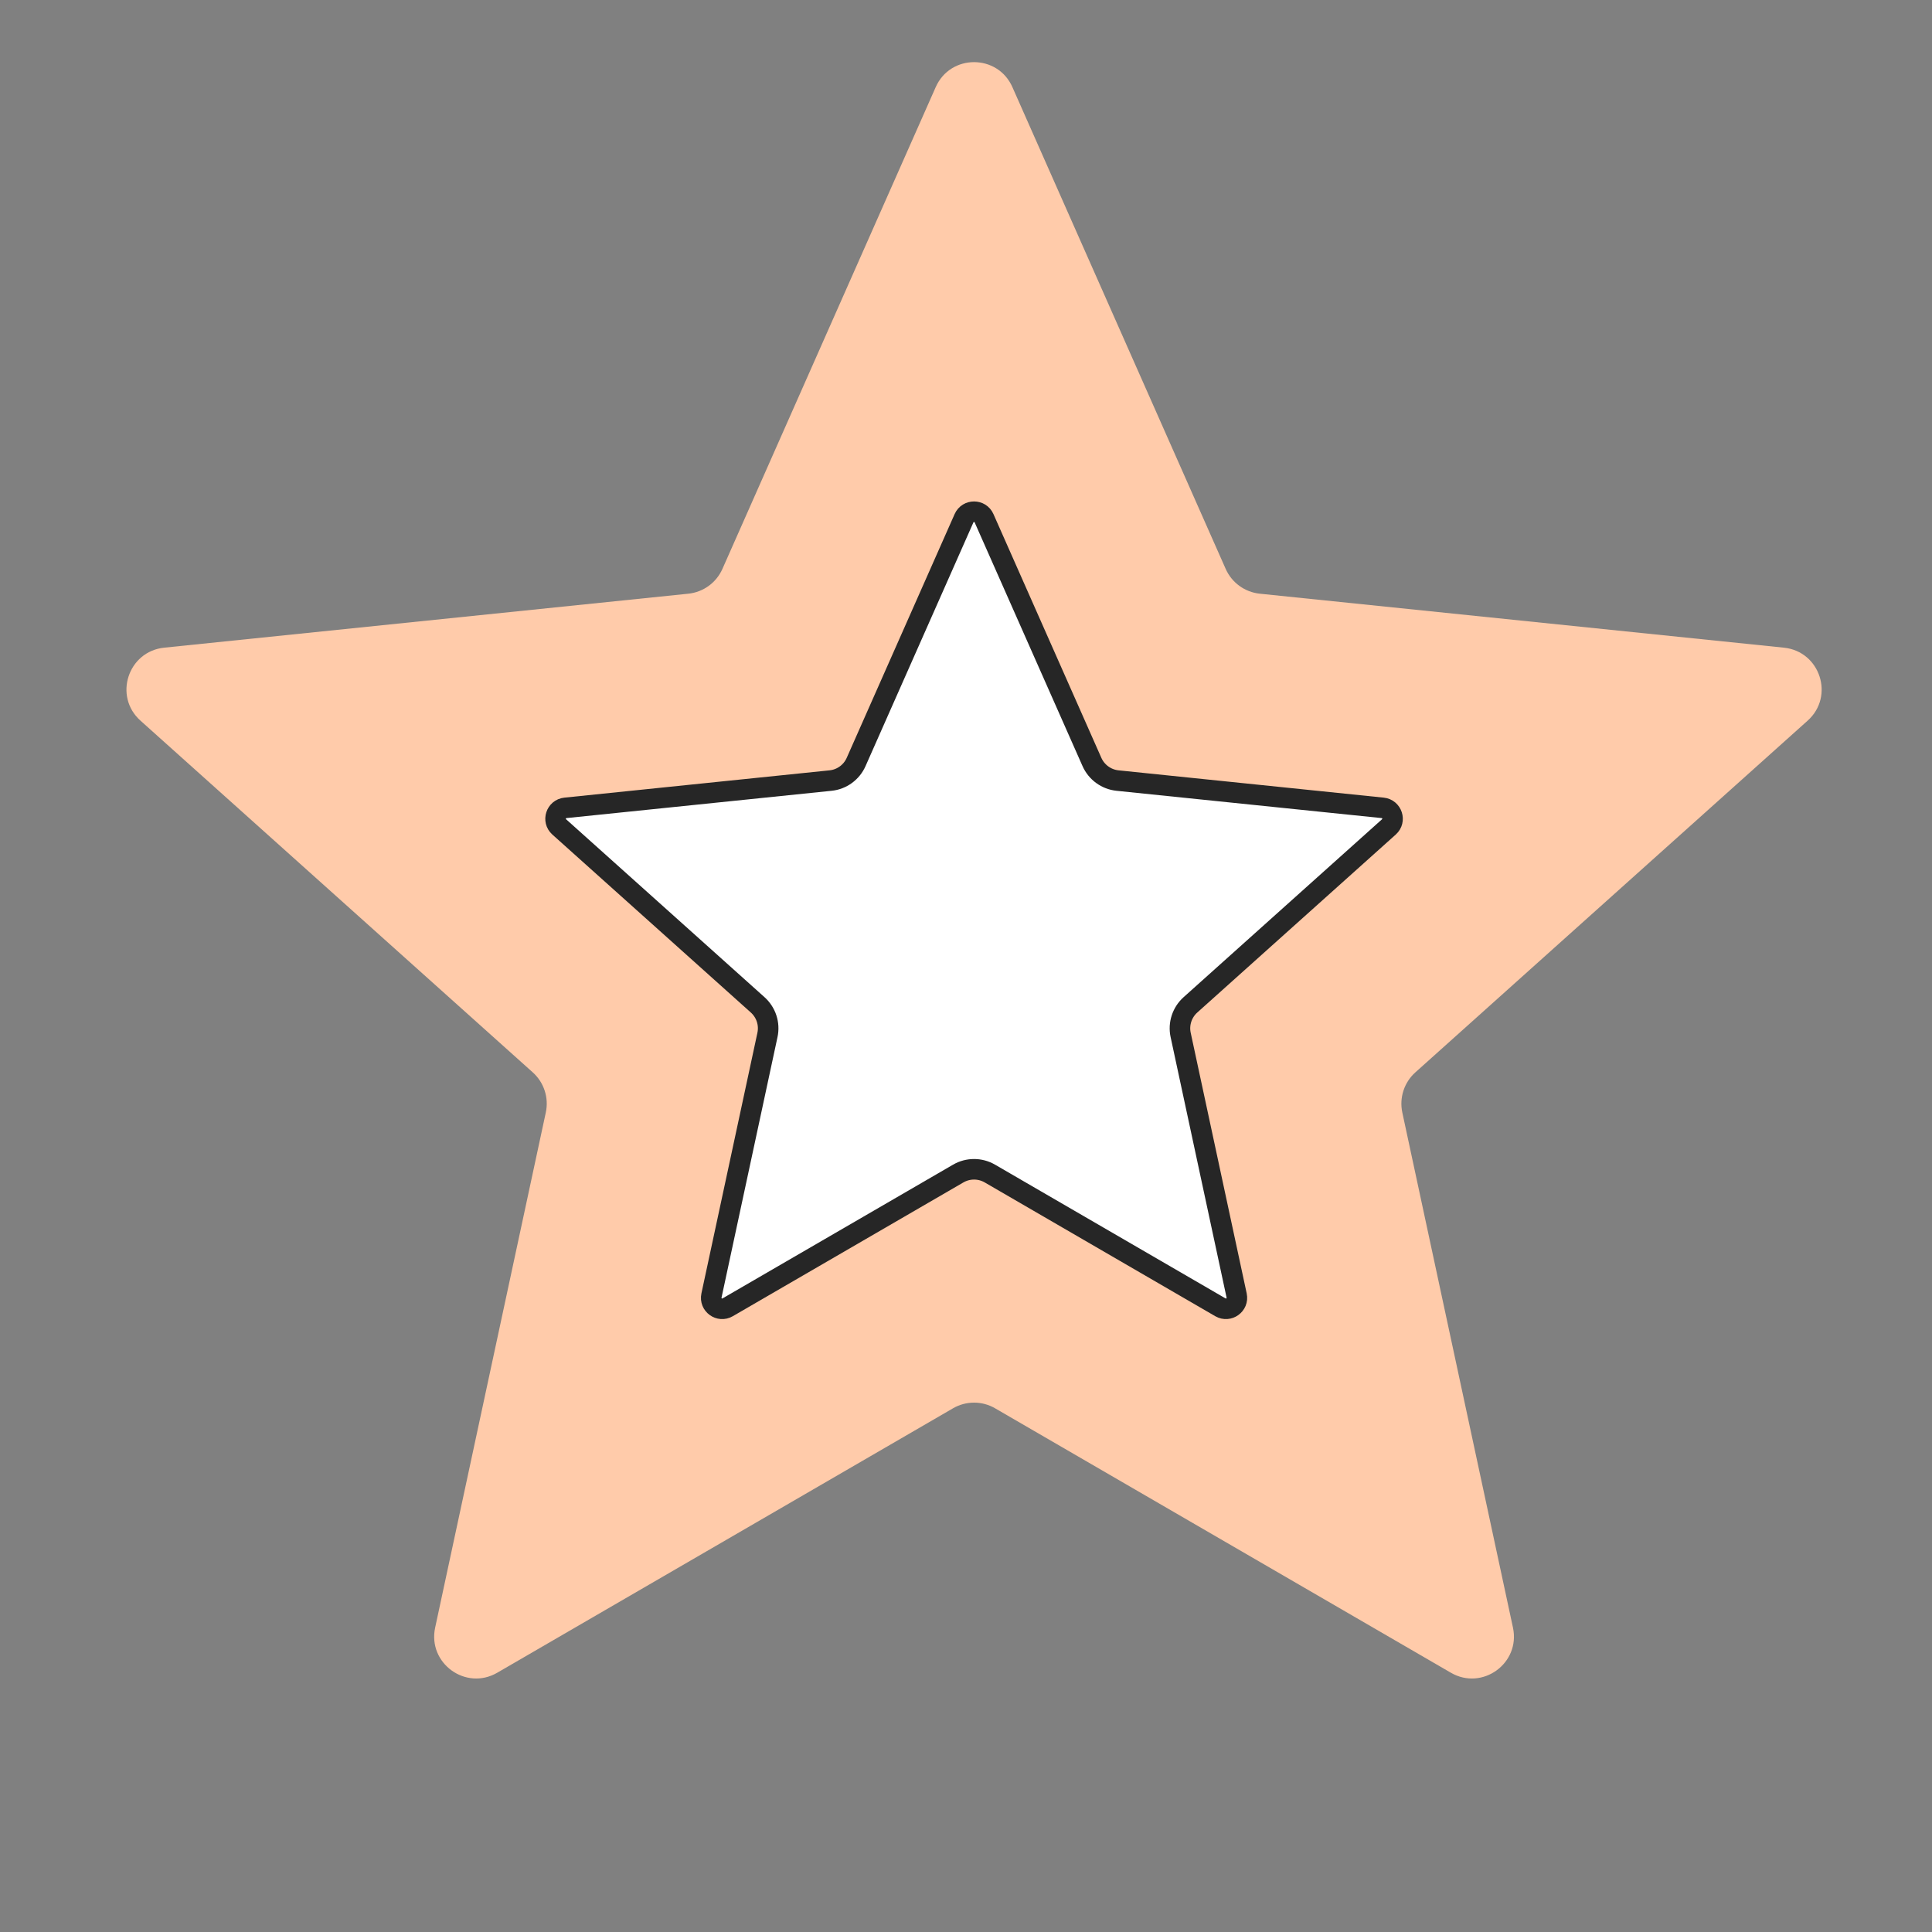
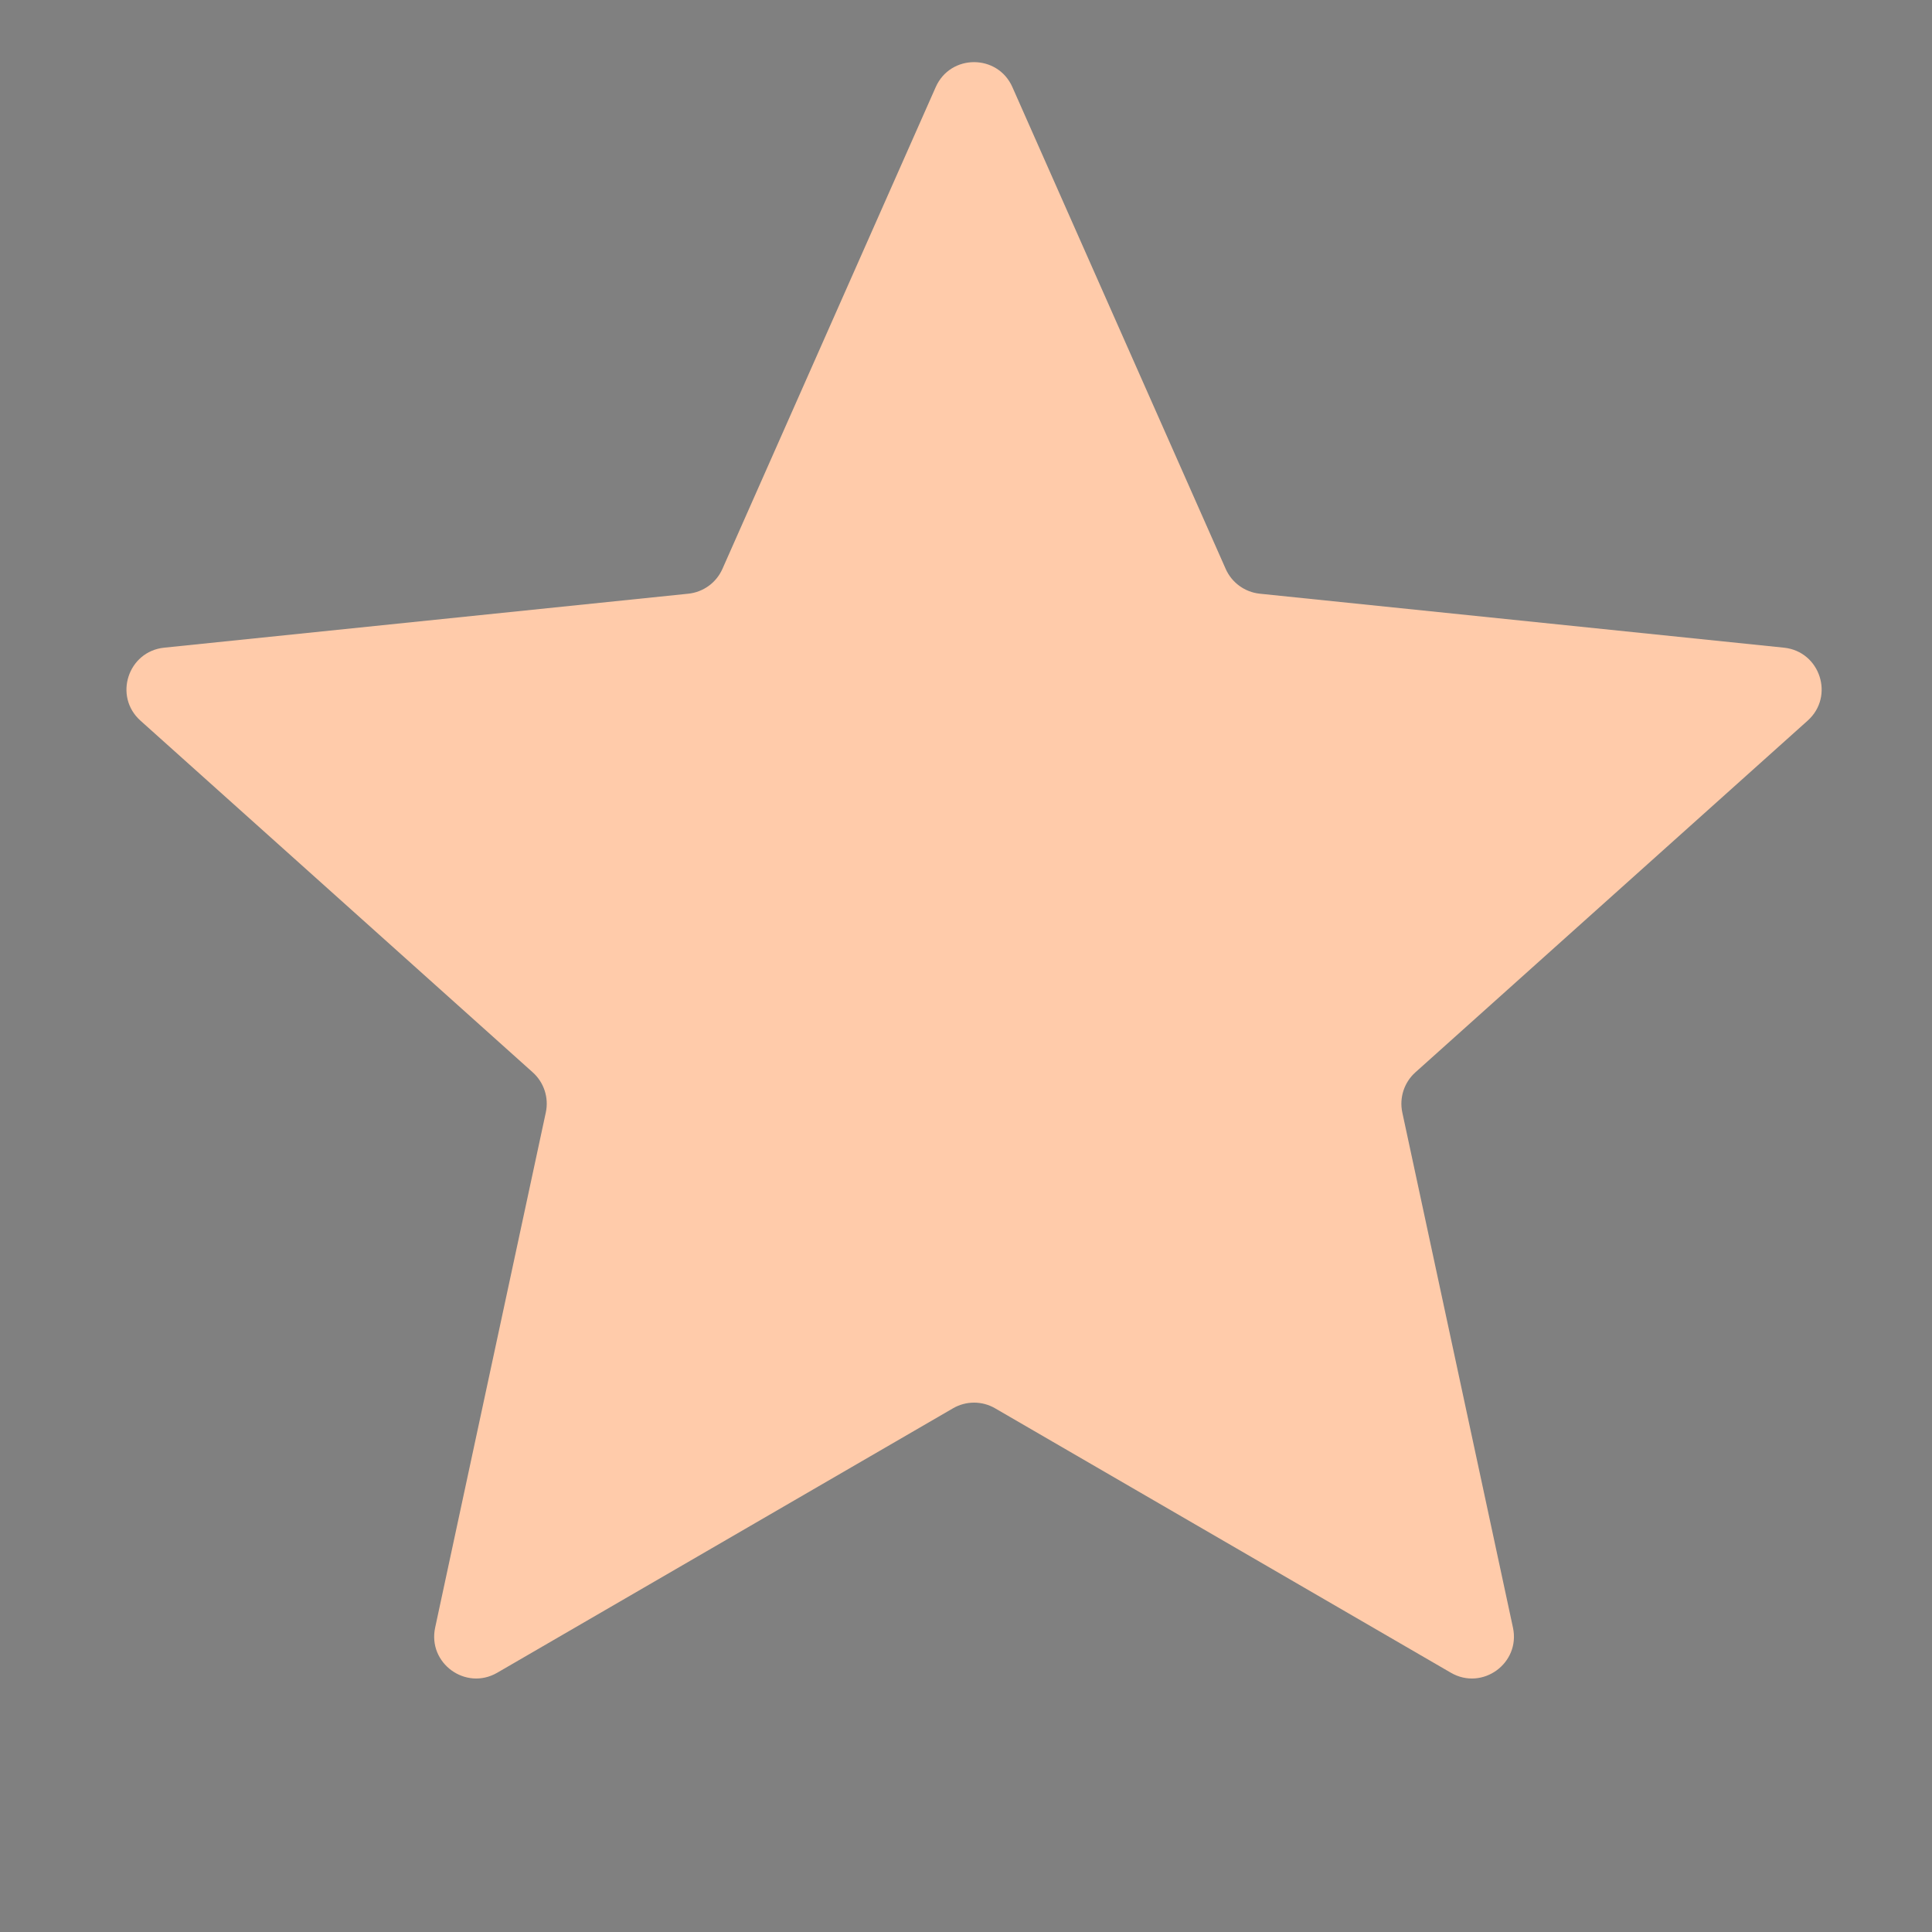
<svg xmlns="http://www.w3.org/2000/svg" width="47" height="47" viewBox="0 0 47 47" fill="none">
  <rect x="0" y="0" width="47" height="47" fill="#808080" stroke="none" />
  <path d="M22.763 2.12C23.121 1.309 24.271 1.309 24.629 2.12L29.818 13.841C29.967 14.176 30.283 14.405 30.647 14.443L43.398 15.756C44.279 15.847 44.635 16.94 43.975 17.531L34.431 26.088C34.158 26.333 34.038 26.705 34.114 27.063L36.806 39.595C36.992 40.462 36.062 41.137 35.296 40.693L24.208 34.26C23.892 34.076 23.501 34.076 23.184 34.26L12.096 40.693C11.33 41.137 10.4 40.462 10.586 39.595L13.278 27.063C13.355 26.705 13.234 26.333 12.961 26.088L3.417 17.531C2.757 16.94 3.113 15.847 3.994 15.756L16.745 14.443C17.109 14.405 17.425 14.176 17.574 13.841L22.763 2.12Z" fill="#FFCBAA" />
-   <path d="M23.452 12.607C23.546 12.396 23.846 12.396 23.939 12.607L26.564 18.537C26.676 18.788 26.913 18.961 27.187 18.989L33.637 19.653C33.867 19.677 33.96 19.962 33.788 20.116L28.96 24.445C28.755 24.629 28.664 24.908 28.722 25.177L30.084 31.517C30.132 31.743 29.889 31.919 29.689 31.803L24.081 28.549C23.843 28.411 23.549 28.411 23.311 28.549L17.702 31.803C17.502 31.919 17.26 31.743 17.308 31.517L18.67 25.177C18.728 24.908 18.637 24.629 18.432 24.445L13.604 20.116C13.432 19.962 13.525 19.677 13.755 19.653L20.205 18.989C20.479 18.961 20.716 18.788 20.827 18.537L23.452 12.607Z" fill="white" stroke="#262626" stroke-width="0.5" />
</svg>